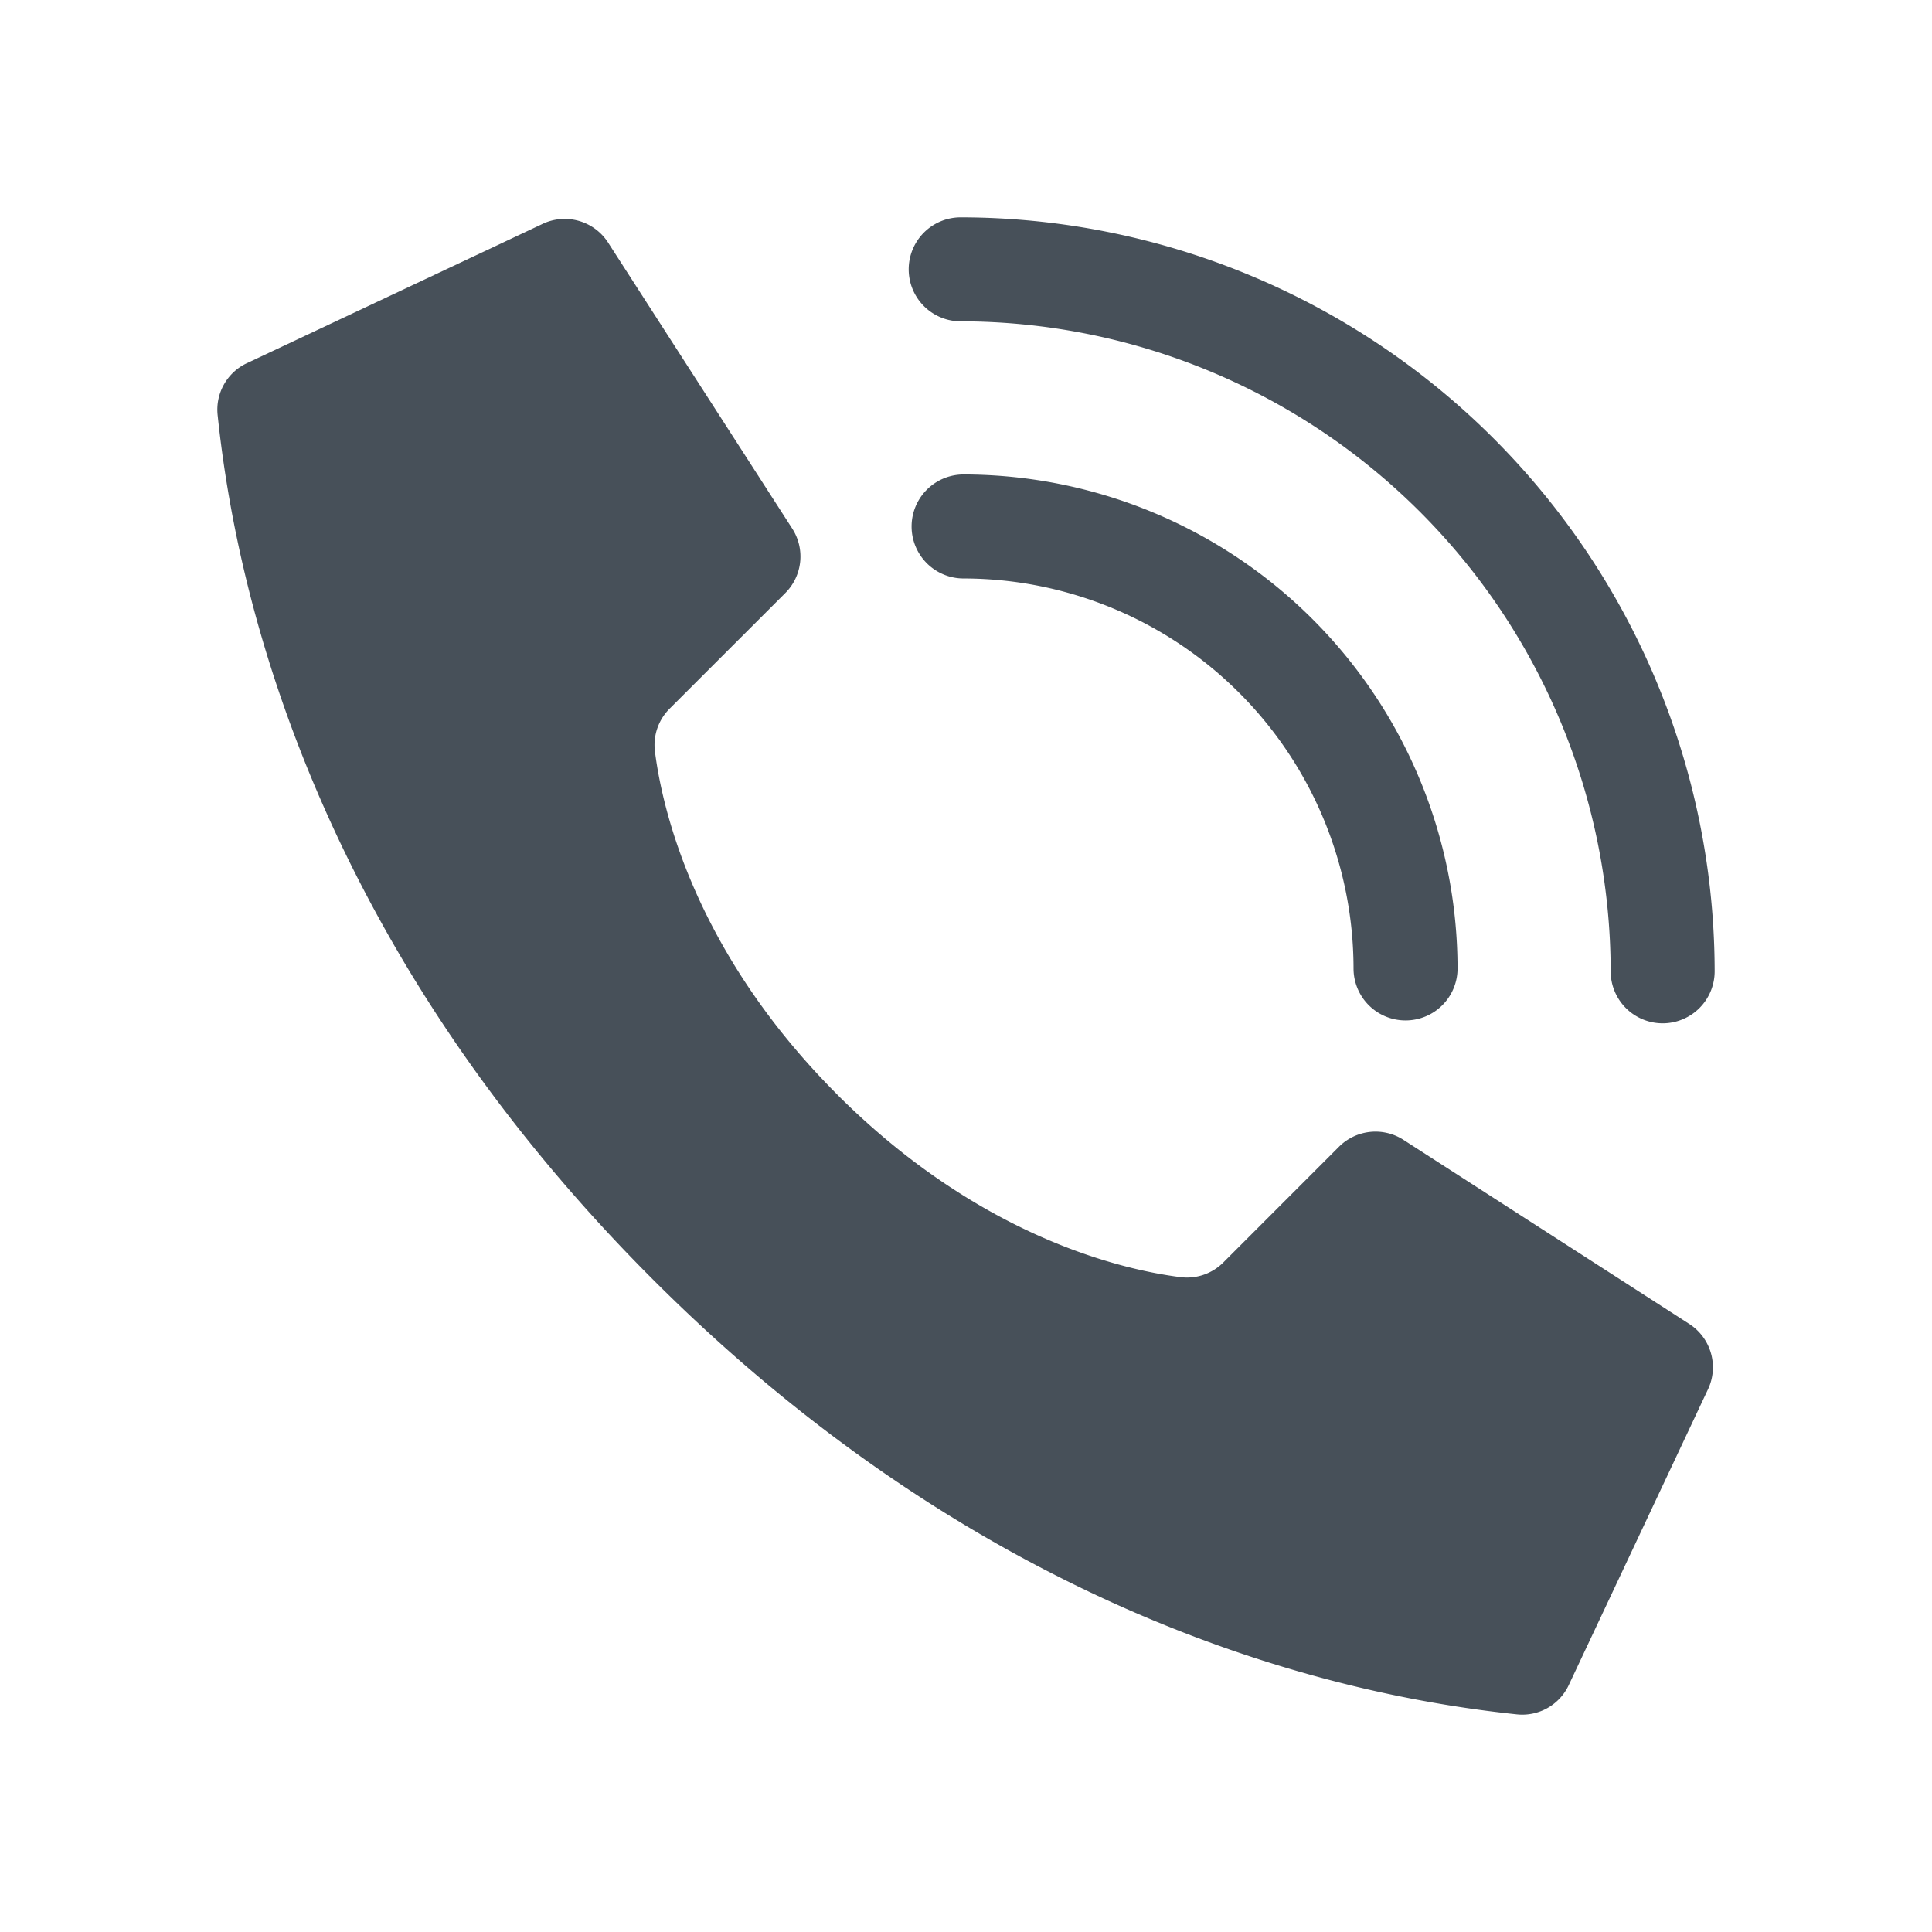
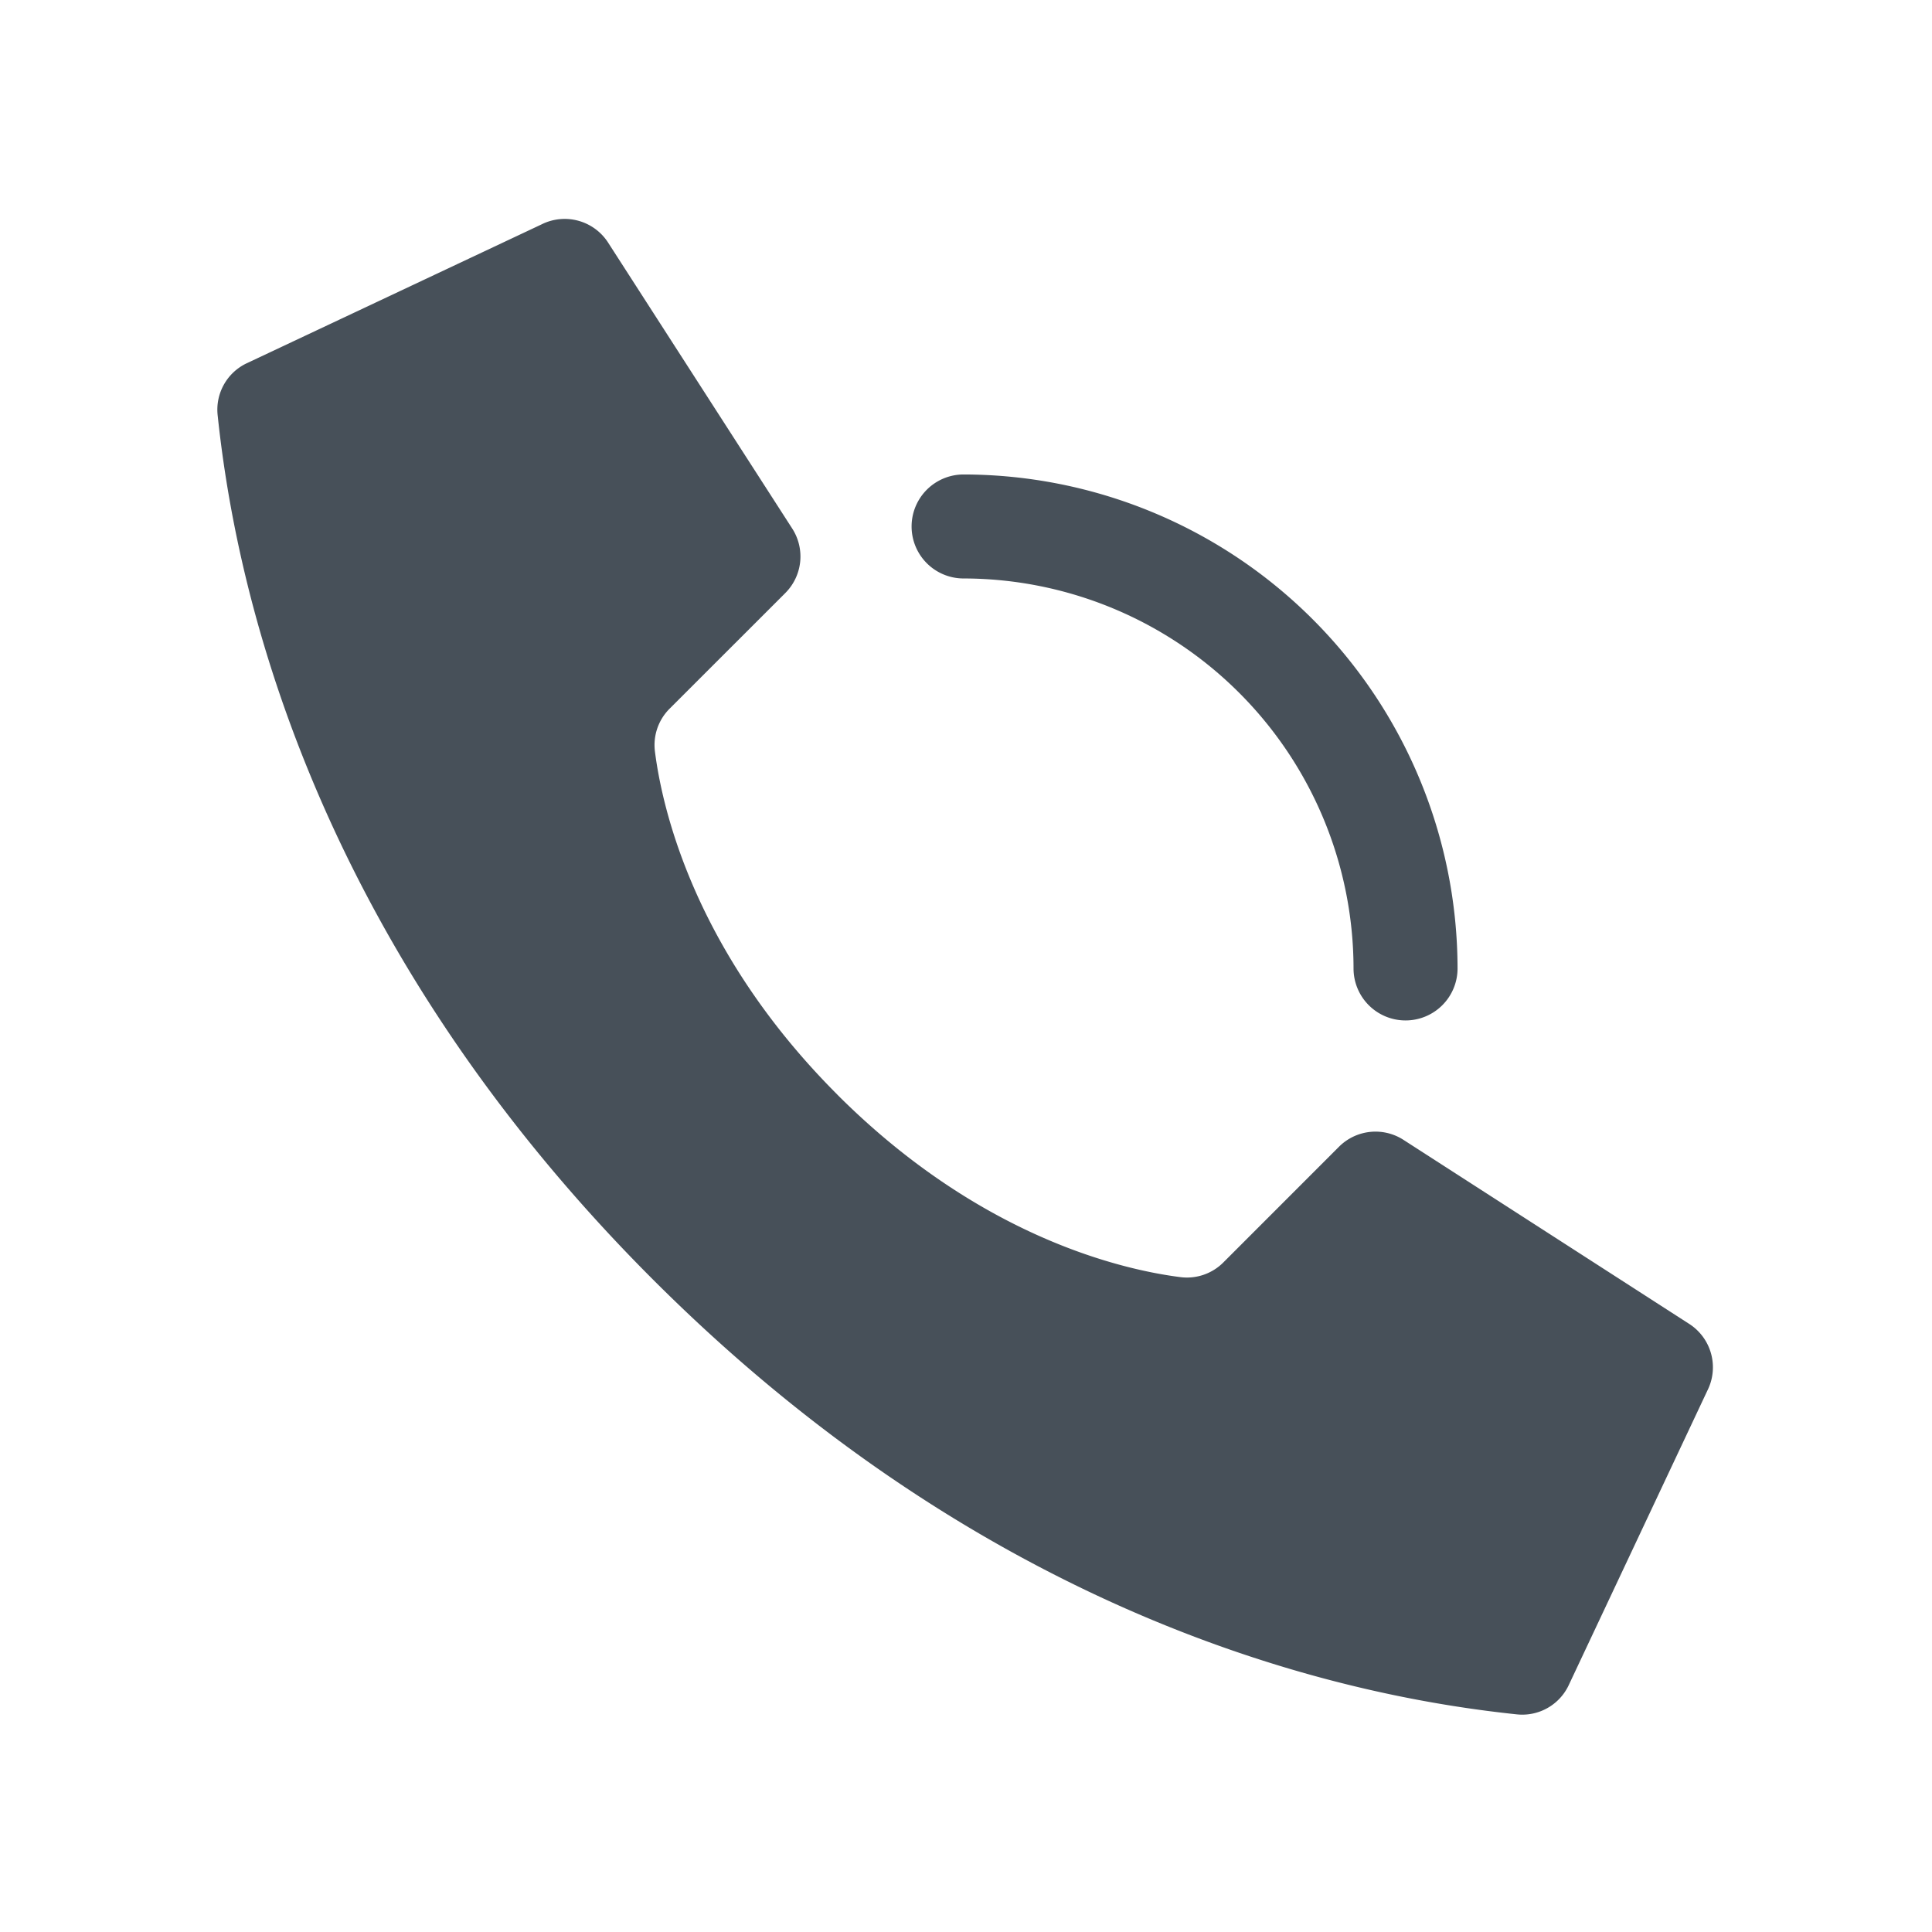
<svg xmlns="http://www.w3.org/2000/svg" width="80" height="80" viewBox="0 0 80 80">
  <g id="グループ_26942" data-name="グループ 26942" transform="translate(0.003 2)">
    <g id="_003---Call" data-name="003---Call" transform="translate(8.997 7)">
      <path id="Shape" d="M26.672,36.323c-5.917-5.918-7.254-11.836-7.555-14.207a2.125,2.125,0,0,1,.61-1.779l4.789-4.787a2.138,2.138,0,0,0,.3-2.646L17.193,1.065a2.138,2.138,0,0,0-2.77-.779L2.184,6.051A2.126,2.126,0,0,0,1.008,8.175c.641,6.093,3.3,21.071,18.016,35.792s29.694,17.376,35.79,18.017a2.126,2.126,0,0,0,2.124-1.176L62.7,48.568a2.138,2.138,0,0,0-.775-2.765L50.088,38.179a2.138,2.138,0,0,0-2.646.3l-4.787,4.789a2.125,2.125,0,0,1-1.779.61c-2.371-.3-8.288-1.638-14.206-7.555Z" transform="translate(-0.997 0.005)" fill="#475059" />
      <path id="Shape-2" data-name="Shape" d="M48.454,32.607A2.153,2.153,0,0,1,46.3,30.454,16.167,16.167,0,0,0,30.153,14.306a2.153,2.153,0,1,1,0-4.306A20.477,20.477,0,0,1,50.607,30.454,2.153,2.153,0,0,1,48.454,32.607Z" transform="translate(0.747 0.647)" fill="#475059" />
-       <path id="Shape-3" data-name="Shape" d="M59.22,33.373a2.153,2.153,0,0,1-2.153-2.153A26.944,26.944,0,0,0,30.153,4.306a2.153,2.153,0,1,1,0-4.306,31.254,31.254,0,0,1,31.22,31.22,2.153,2.153,0,0,1-2.153,2.153Z" transform="translate(0.627)" fill="#475059" />
    </g>
-     <rect id="長方形_4539" data-name="長方形 4539" width="80" height="80" transform="translate(-0.003 -2)" fill="none" />
  </g>
</svg>